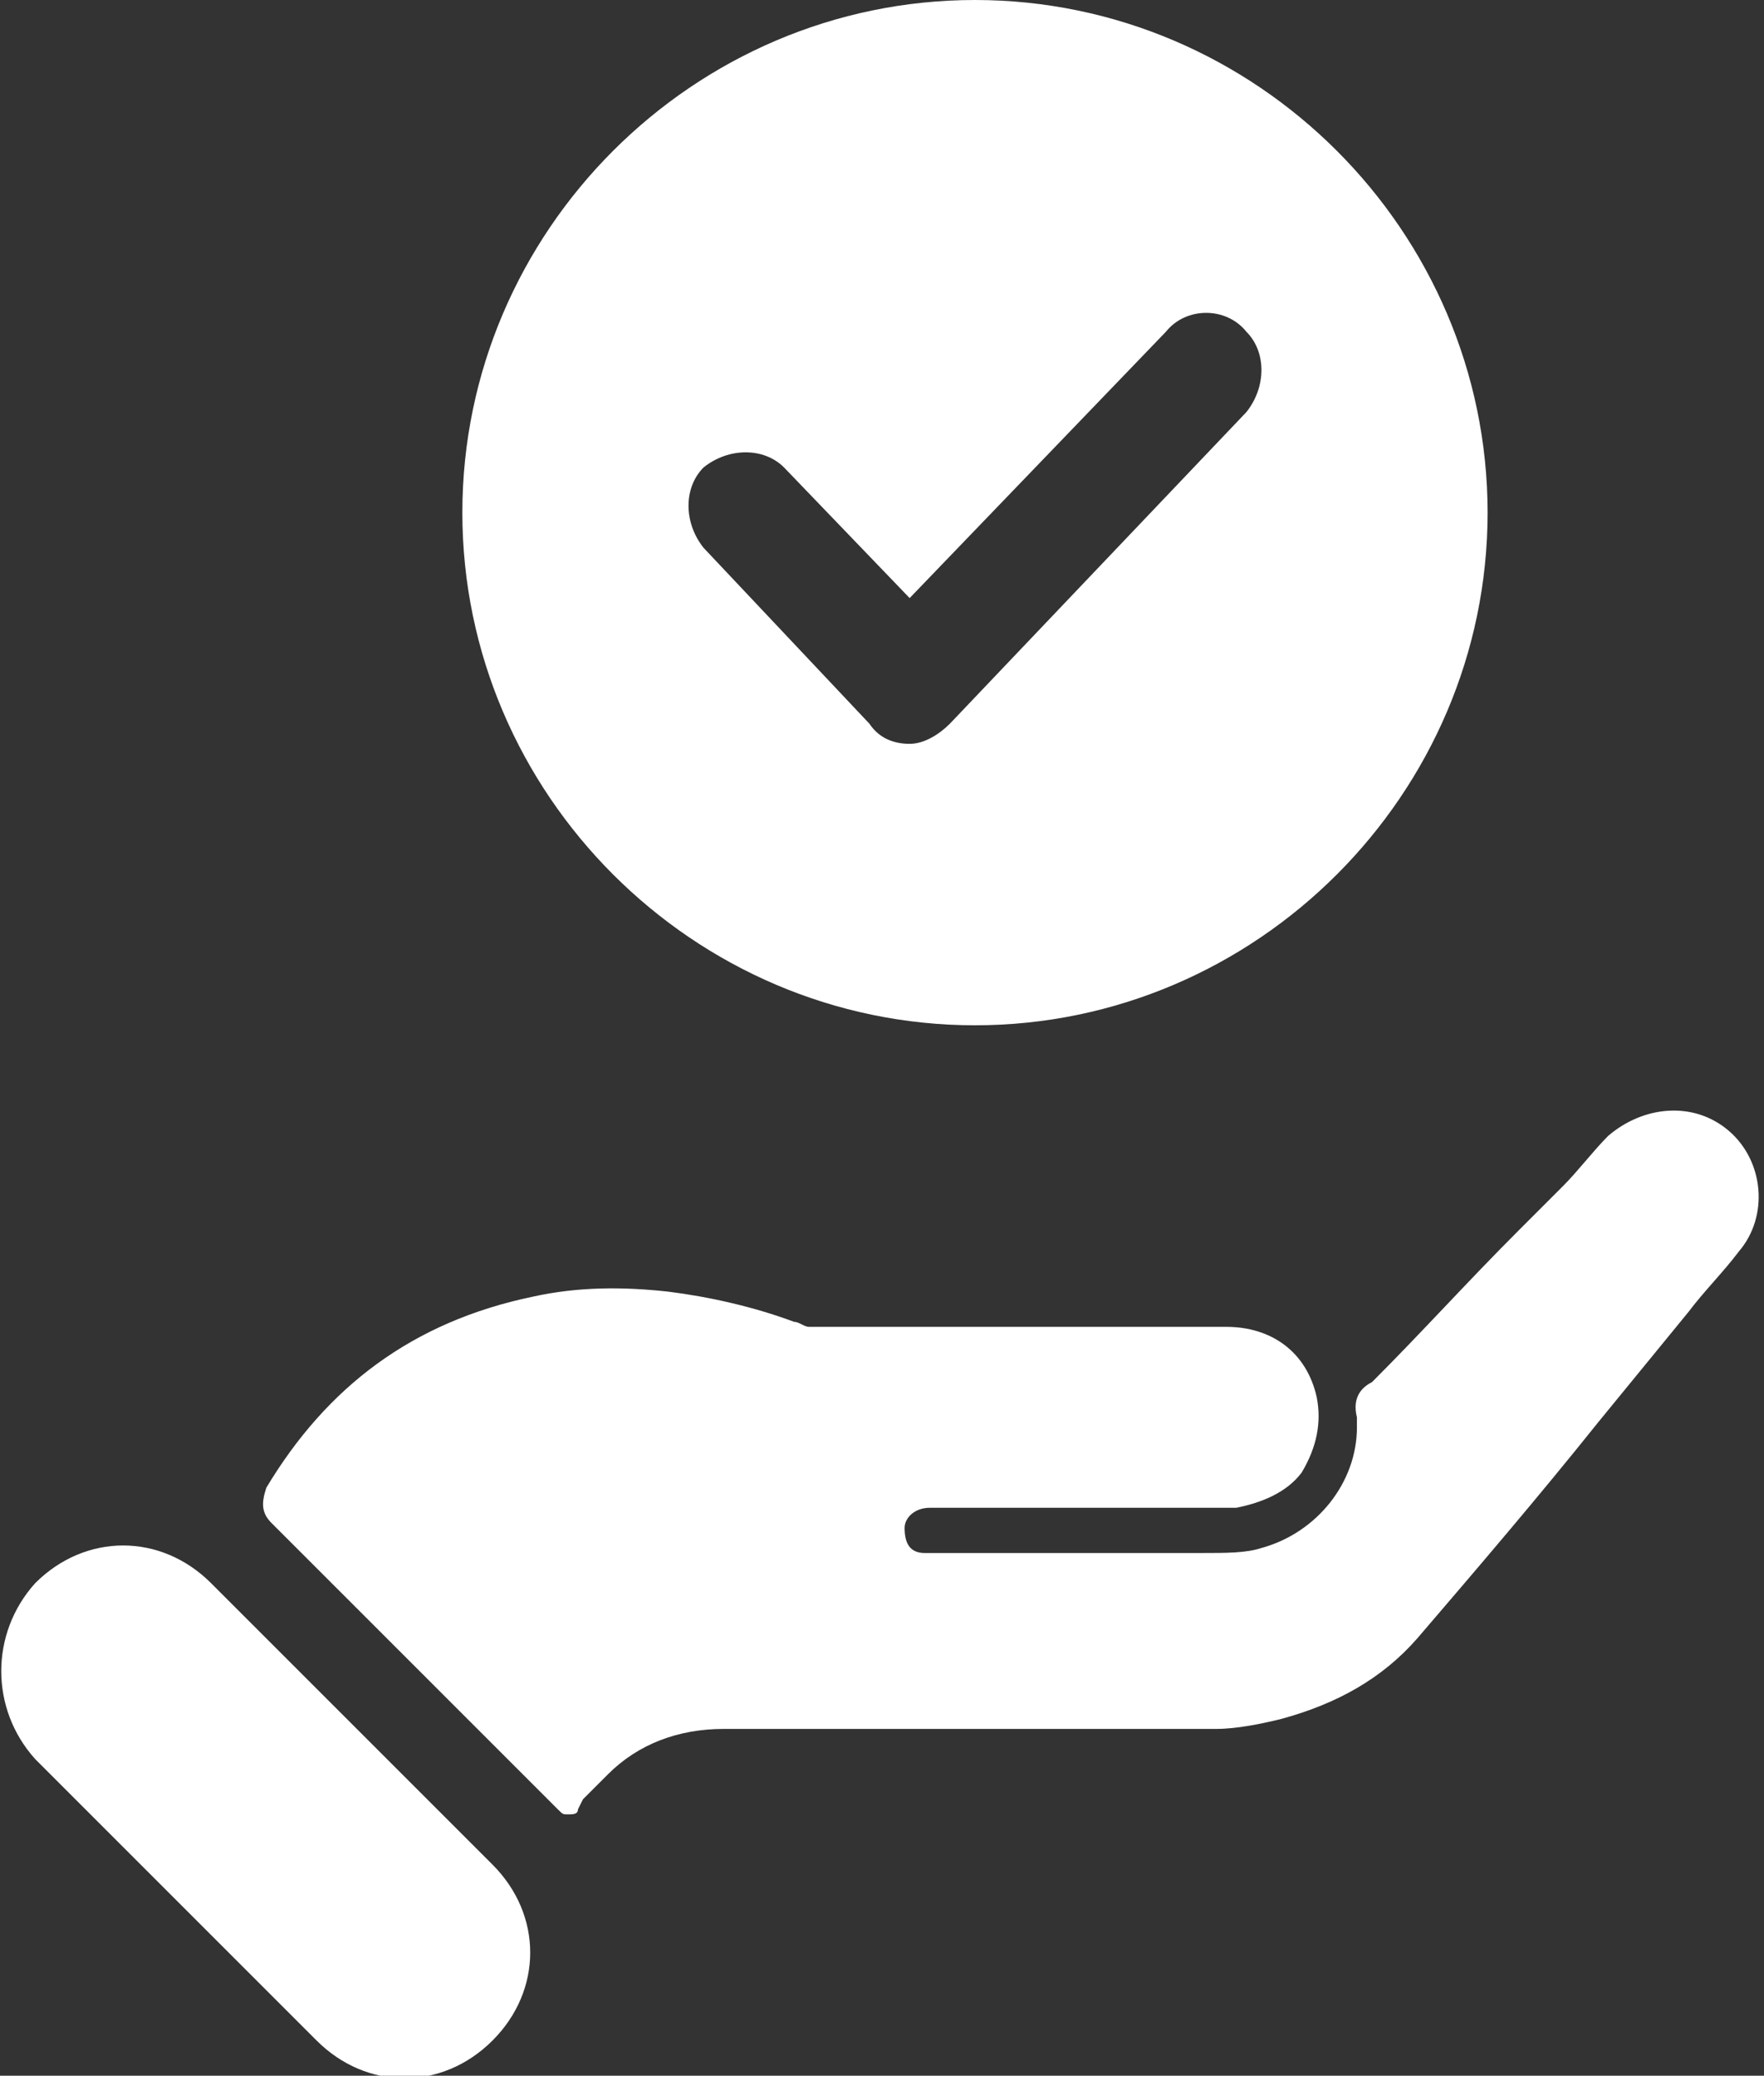
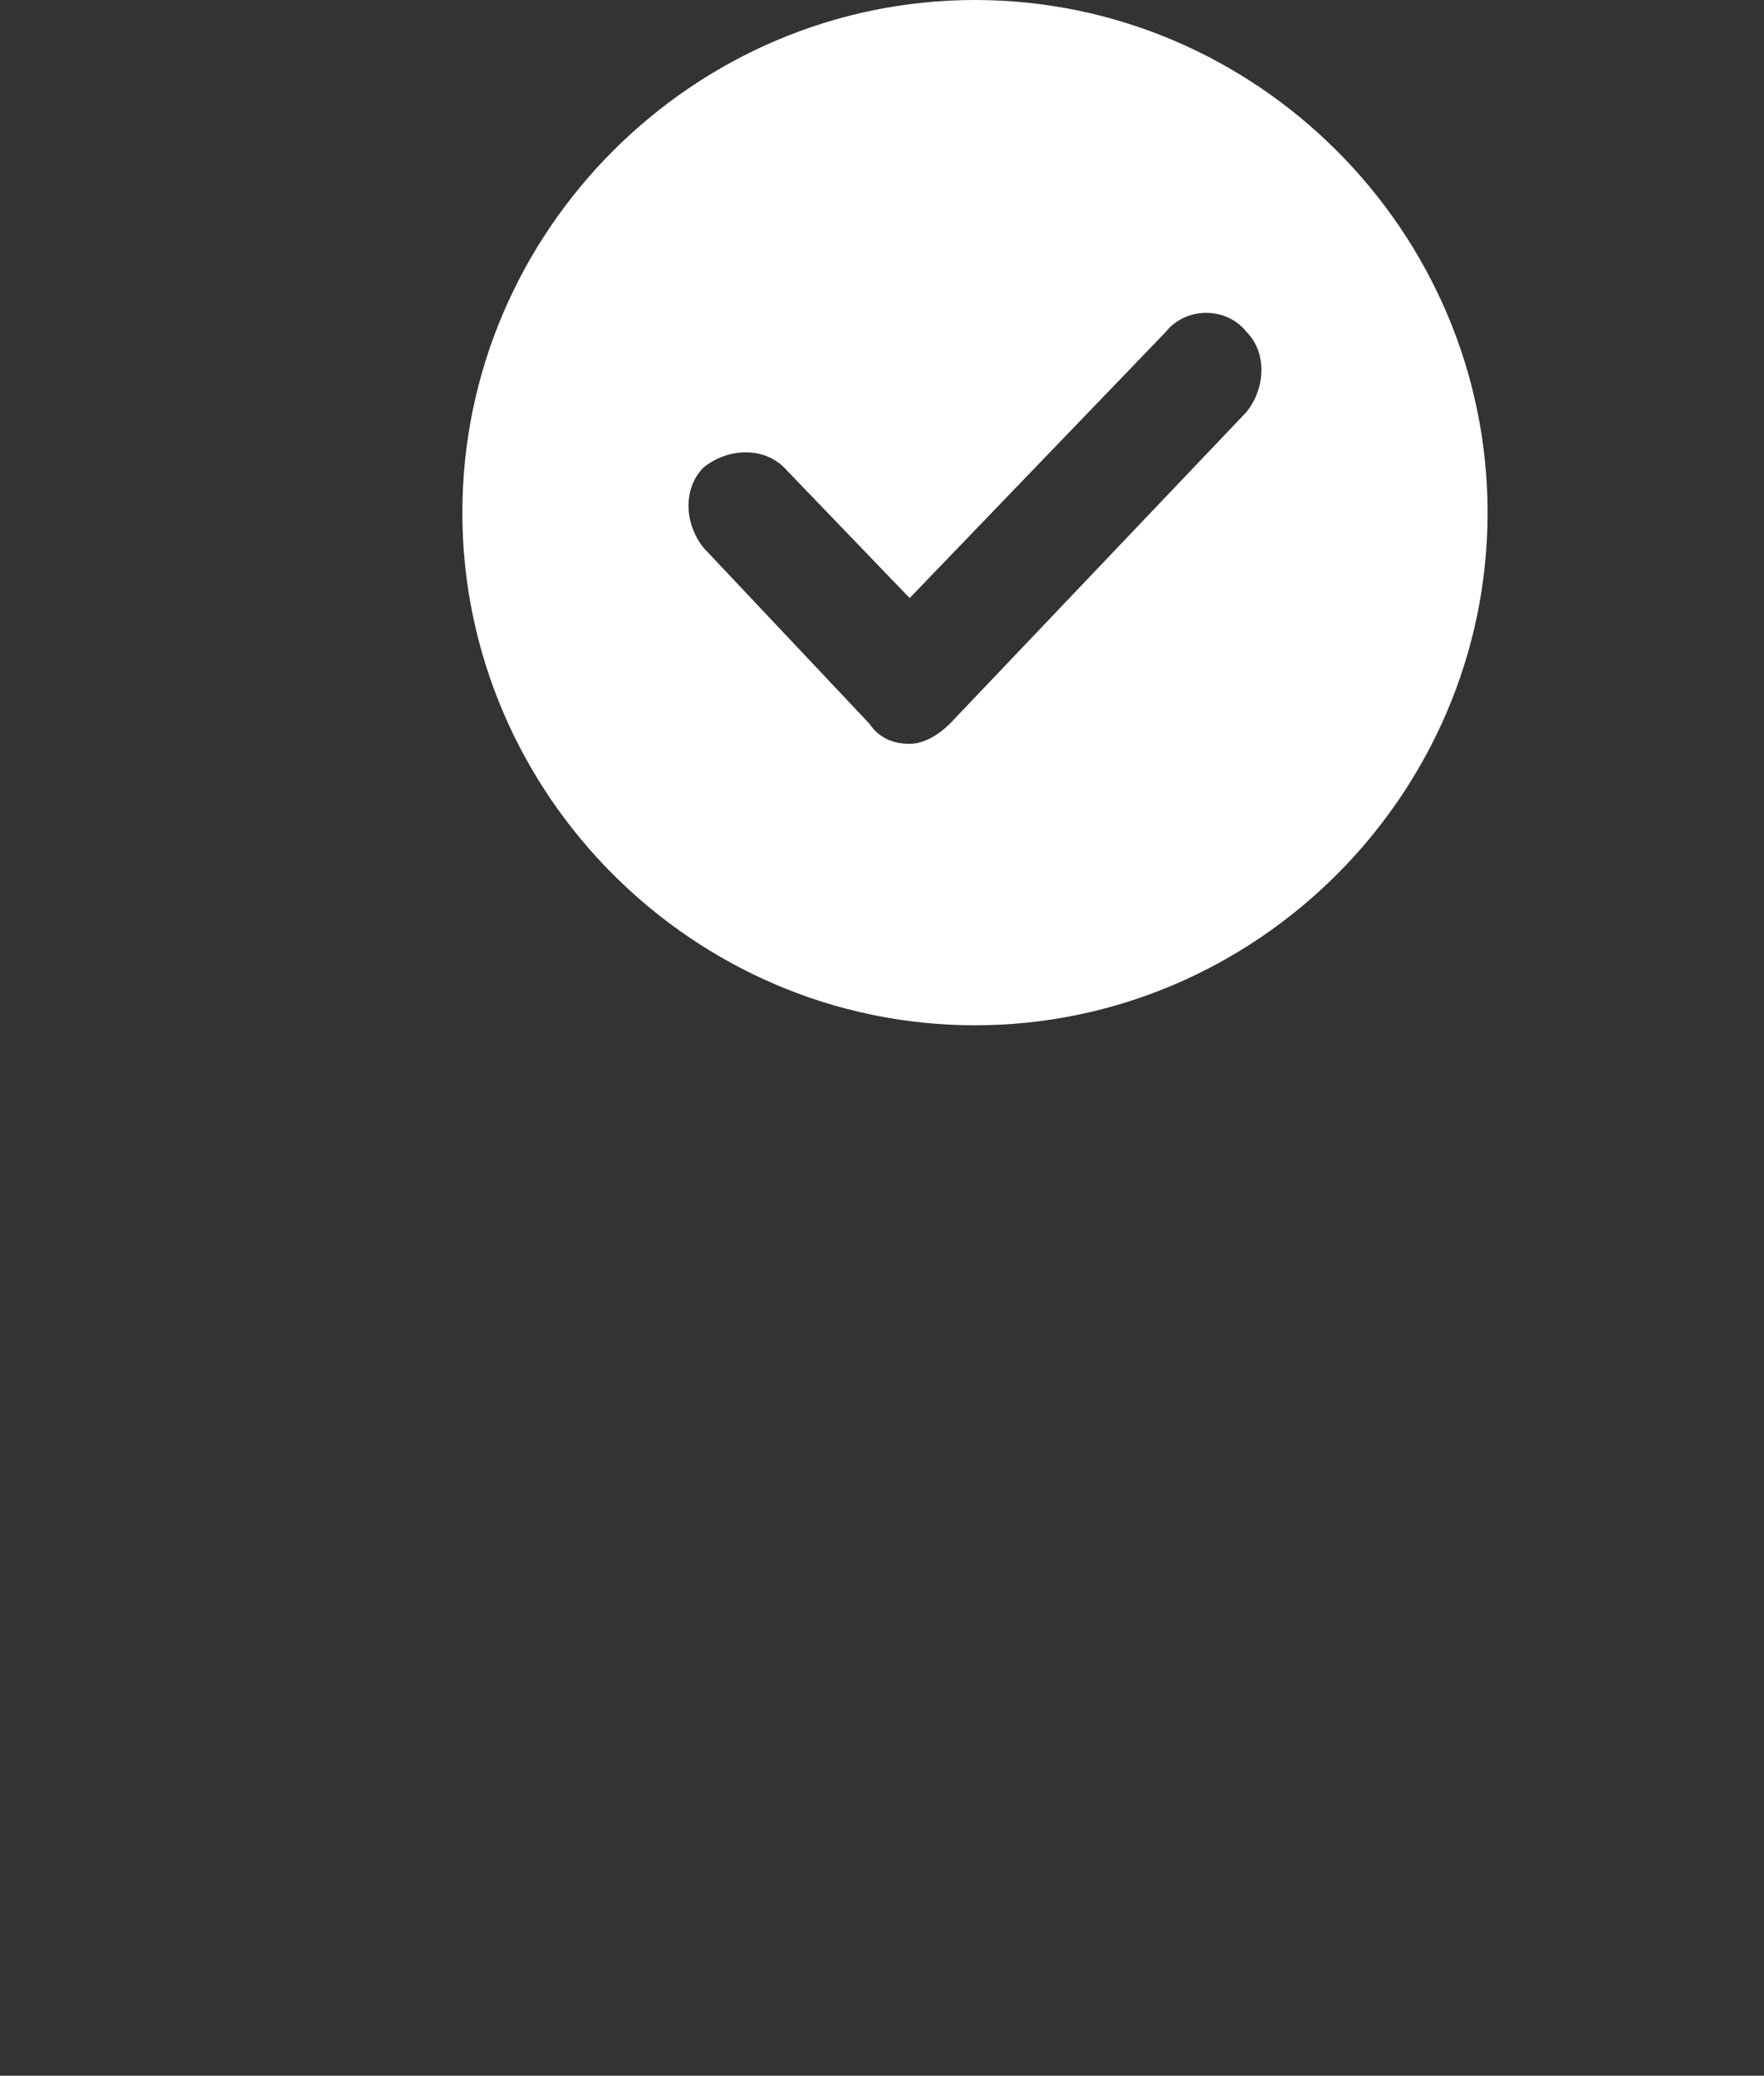
<svg xmlns="http://www.w3.org/2000/svg" version="1.1" id="Layer_2_00000114068700036480228130000003640512427626132914_" x="0px" y="0px" viewBox="0 0 35.1 41.3" style="enable-background:new 0 0 35.1 41.3;" xml:space="preserve">
  <rect x="0" y="0" width="35.1" height="41.3" fill="#333333" stroke="none" />
  <style type="text/css">
	.st0{fill:#FFFFFF;}
</style>
  <g id="Layer_3">
-     <path class="st0" d="M11.3,35.8c-0.7-0.7-1.5-1.5-2.2-2.2c-1.2-1.2-2.3-2.3-3.5-3.5c-0.1-0.1-0.1-0.2,0-0.3c1.2-2,2.9-3.2,5.1-3.6   c0.9-0.2,1.7-0.2,2.6-0.1c0.8,0.1,1.6,0.3,2.4,0.6c0.1,0.1,0.3,0.1,0.4,0.1c2.8,0,5.5,0,8.2,0c0.8,0,1.3,0.4,1.5,1.1   c0.2,0.9-0.5,1.8-1.3,1.8c-1.2,0-2.5,0-3.7,0c-0.8,0-1.6,0-2.4,0c-0.4,0-0.8,0.3-0.8,0.7c0,0.4,0.2,0.8,0.7,0.8c0.3,0,0.6,0,1,0   c1.5,0,3.1,0,4.6,0c0.4,0,0.9,0,1.3-0.1c1.2-0.4,2-1.4,2.1-2.7c0-0.1,0-0.2,0-0.3c0-0.2,0-0.3,0.2-0.5c1.1-1.1,2.2-2.2,3.2-3.3   c0.5-0.5,1-1,1.5-1.5c0.5-0.5,1.5-0.6,2,0c0.6,0.5,0.7,1.4,0.2,2c-0.5,0.6-1,1.2-1.5,1.8c-1.7,2-3.3,4-5,6   c-0.7,0.8-1.5,1.3-2.5,1.5c-0.4,0.1-0.8,0.1-1.2,0.1c-3.3,0-6.5,0-9.8,0c-1,0-1.8,0.3-2.5,1C11.7,35.3,11.5,35.5,11.3,35.8   L11.3,35.8z" />
-     <path class="st0" d="M11.3,36.1c-0.1,0-0.1,0-0.2-0.1l-2.7-2.7c-1-1-2-2-3-3c-0.2-0.2-0.2-0.4-0.1-0.7c1.2-2,2.9-3.3,5.3-3.8   c0.9-0.2,1.8-0.2,2.7-0.1c0.8,0.1,1.7,0.3,2.5,0.6c0.1,0,0.2,0.1,0.3,0.1c1.8,0,3.7,0,5.5,0h2.8c0.9,0,1.6,0.5,1.8,1.4   c0.1,0.5,0,1-0.3,1.5c-0.3,0.4-0.8,0.6-1.3,0.7c-0.9,0-1.8,0-2.7,0h-3.4c-0.3,0-0.5,0.2-0.5,0.4c0,0.3,0.1,0.5,0.4,0.5   c0.2,0,0.5,0,0.7,0h0.6c1.4,0,2.8,0,4.2,0c0.5,0,0.9,0,1.2-0.1c1.1-0.3,1.9-1.3,1.9-2.4c0-0.1,0-0.2,0-0.2   c-0.1-0.4,0.1-0.6,0.3-0.7c1-1,1.9-2,2.9-3l0.9-0.9c0.3-0.3,0.6-0.7,0.9-1c0.7-0.6,1.7-0.7,2.4-0.1c0.7,0.6,0.8,1.7,0.2,2.4   c-0.3,0.4-0.7,0.8-1,1.2l-1.8,2.2c-1.2,1.5-2.4,2.9-3.6,4.3c-0.7,0.8-1.6,1.3-2.7,1.6c-0.4,0.1-0.9,0.2-1.3,0.2c-2,0-4,0-6,0h-3.8   c-0.9,0-1.7,0.3-2.3,0.9c-0.2,0.2-0.3,0.3-0.5,0.5L11.5,36C11.5,36.1,11.4,36.1,11.3,36.1z M5.9,30c1,1,2,2,3,3l2.5,2.5   c0.2-0.2,0.3-0.3,0.5-0.5c0.8-0.7,1.7-1.1,2.7-1.1h3.8c2,0,4,0,6,0c0.4,0,0.8,0,1.2-0.1c1-0.2,1.8-0.7,2.4-1.4   c1.2-1.4,2.4-2.9,3.6-4.3l1.8-2.2c0.3-0.4,0.7-0.8,1-1.2c0.4-0.5,0.4-1.2-0.1-1.6c-0.5-0.4-1.2-0.4-1.6,0c-0.3,0.3-0.6,0.6-1,1   l-0.9,0.9c-1,1-1.9,2-2.9,3c-0.1,0.1-0.1,0.2-0.1,0.2c0,0.1,0,0.2,0,0.3c-0.1,1.4-1,2.6-2.3,3c-0.5,0.1-0.9,0.1-1.4,0.1   c-1.5,0-2.9,0-4.3,0h-0.4h-0.2c-0.3,0-0.5,0-0.8,0c-0.6,0-1-0.5-0.9-1.1c0-0.5,0.5-1,1.1-1h3.4c0.9,0,1.8,0,2.7,0   c0.3,0,0.6-0.2,0.8-0.4c0.2-0.3,0.3-0.6,0.2-1c-0.1-0.6-0.6-0.9-1.2-0.9h-2.8c-1.8,0-3.7,0-5.5,0c-0.2,0-0.4,0-0.5-0.1   c-0.8-0.3-1.5-0.5-2.3-0.6c-0.8-0.1-1.7,0-2.5,0.1C8.6,27,6.9,28.1,5.9,30L5.9,30z" />
    <path class="st0" d="M19.4,0C13.8,0,9.2,4.6,9.2,10.2s4.6,10.2,10.2,10.2s10.2-4.6,10.2-10.2S25,0,19.4,0z M24.8,8.2l-5.9,6.2   c-0.2,0.2-0.5,0.4-0.8,0.4l0,0c-0.3,0-0.6-0.1-0.8-0.4L14,10.9c-0.4-0.5-0.4-1.2,0-1.6c0.5-0.4,1.2-0.4,1.6,0l2.5,2.6l5.1-5.3   c0.4-0.5,1.2-0.5,1.6,0C25.2,7,25.2,7.7,24.8,8.2L24.8,8.2z" />
-     <path class="st0" d="M0.7,31.5L0.7,31.5c1-1,2.5-1,3.5,0l5.6,5.6c1,1,1,2.5,0,3.5l0,0c-1,1-2.5,1-3.5,0L0.7,35   C-0.2,34-0.2,32.5,0.7,31.5z" />
  </g>
</svg>